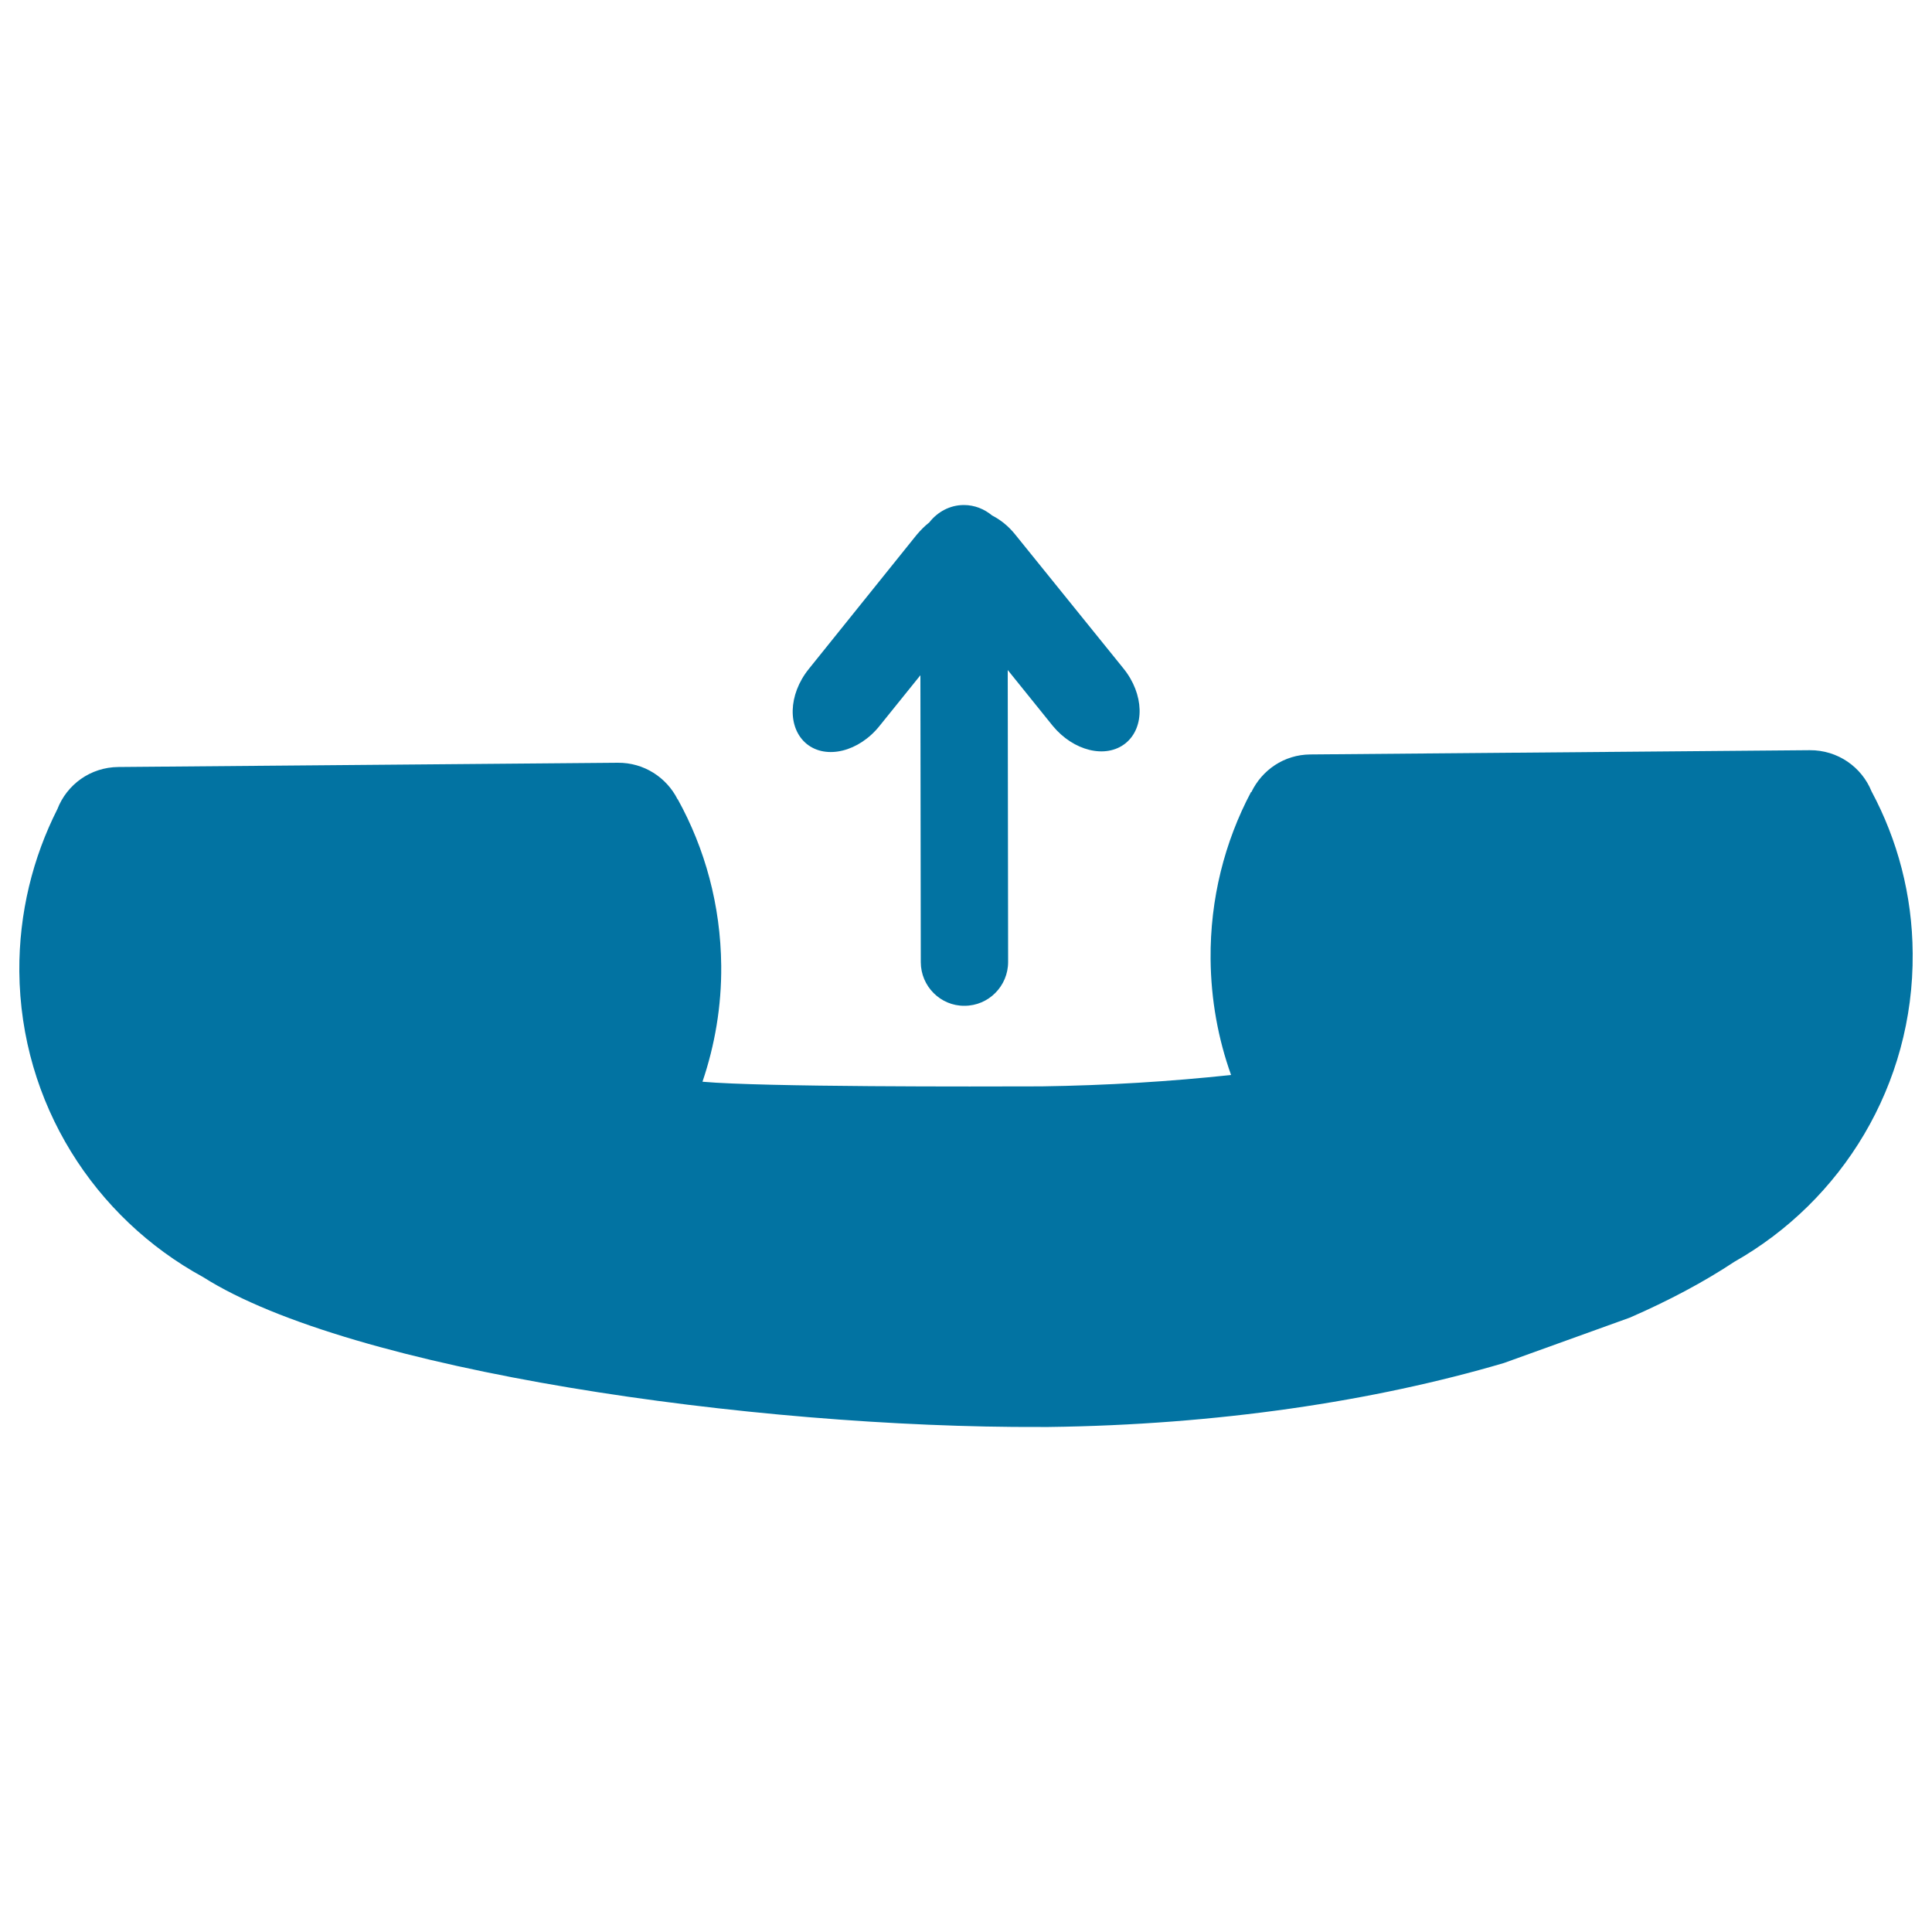
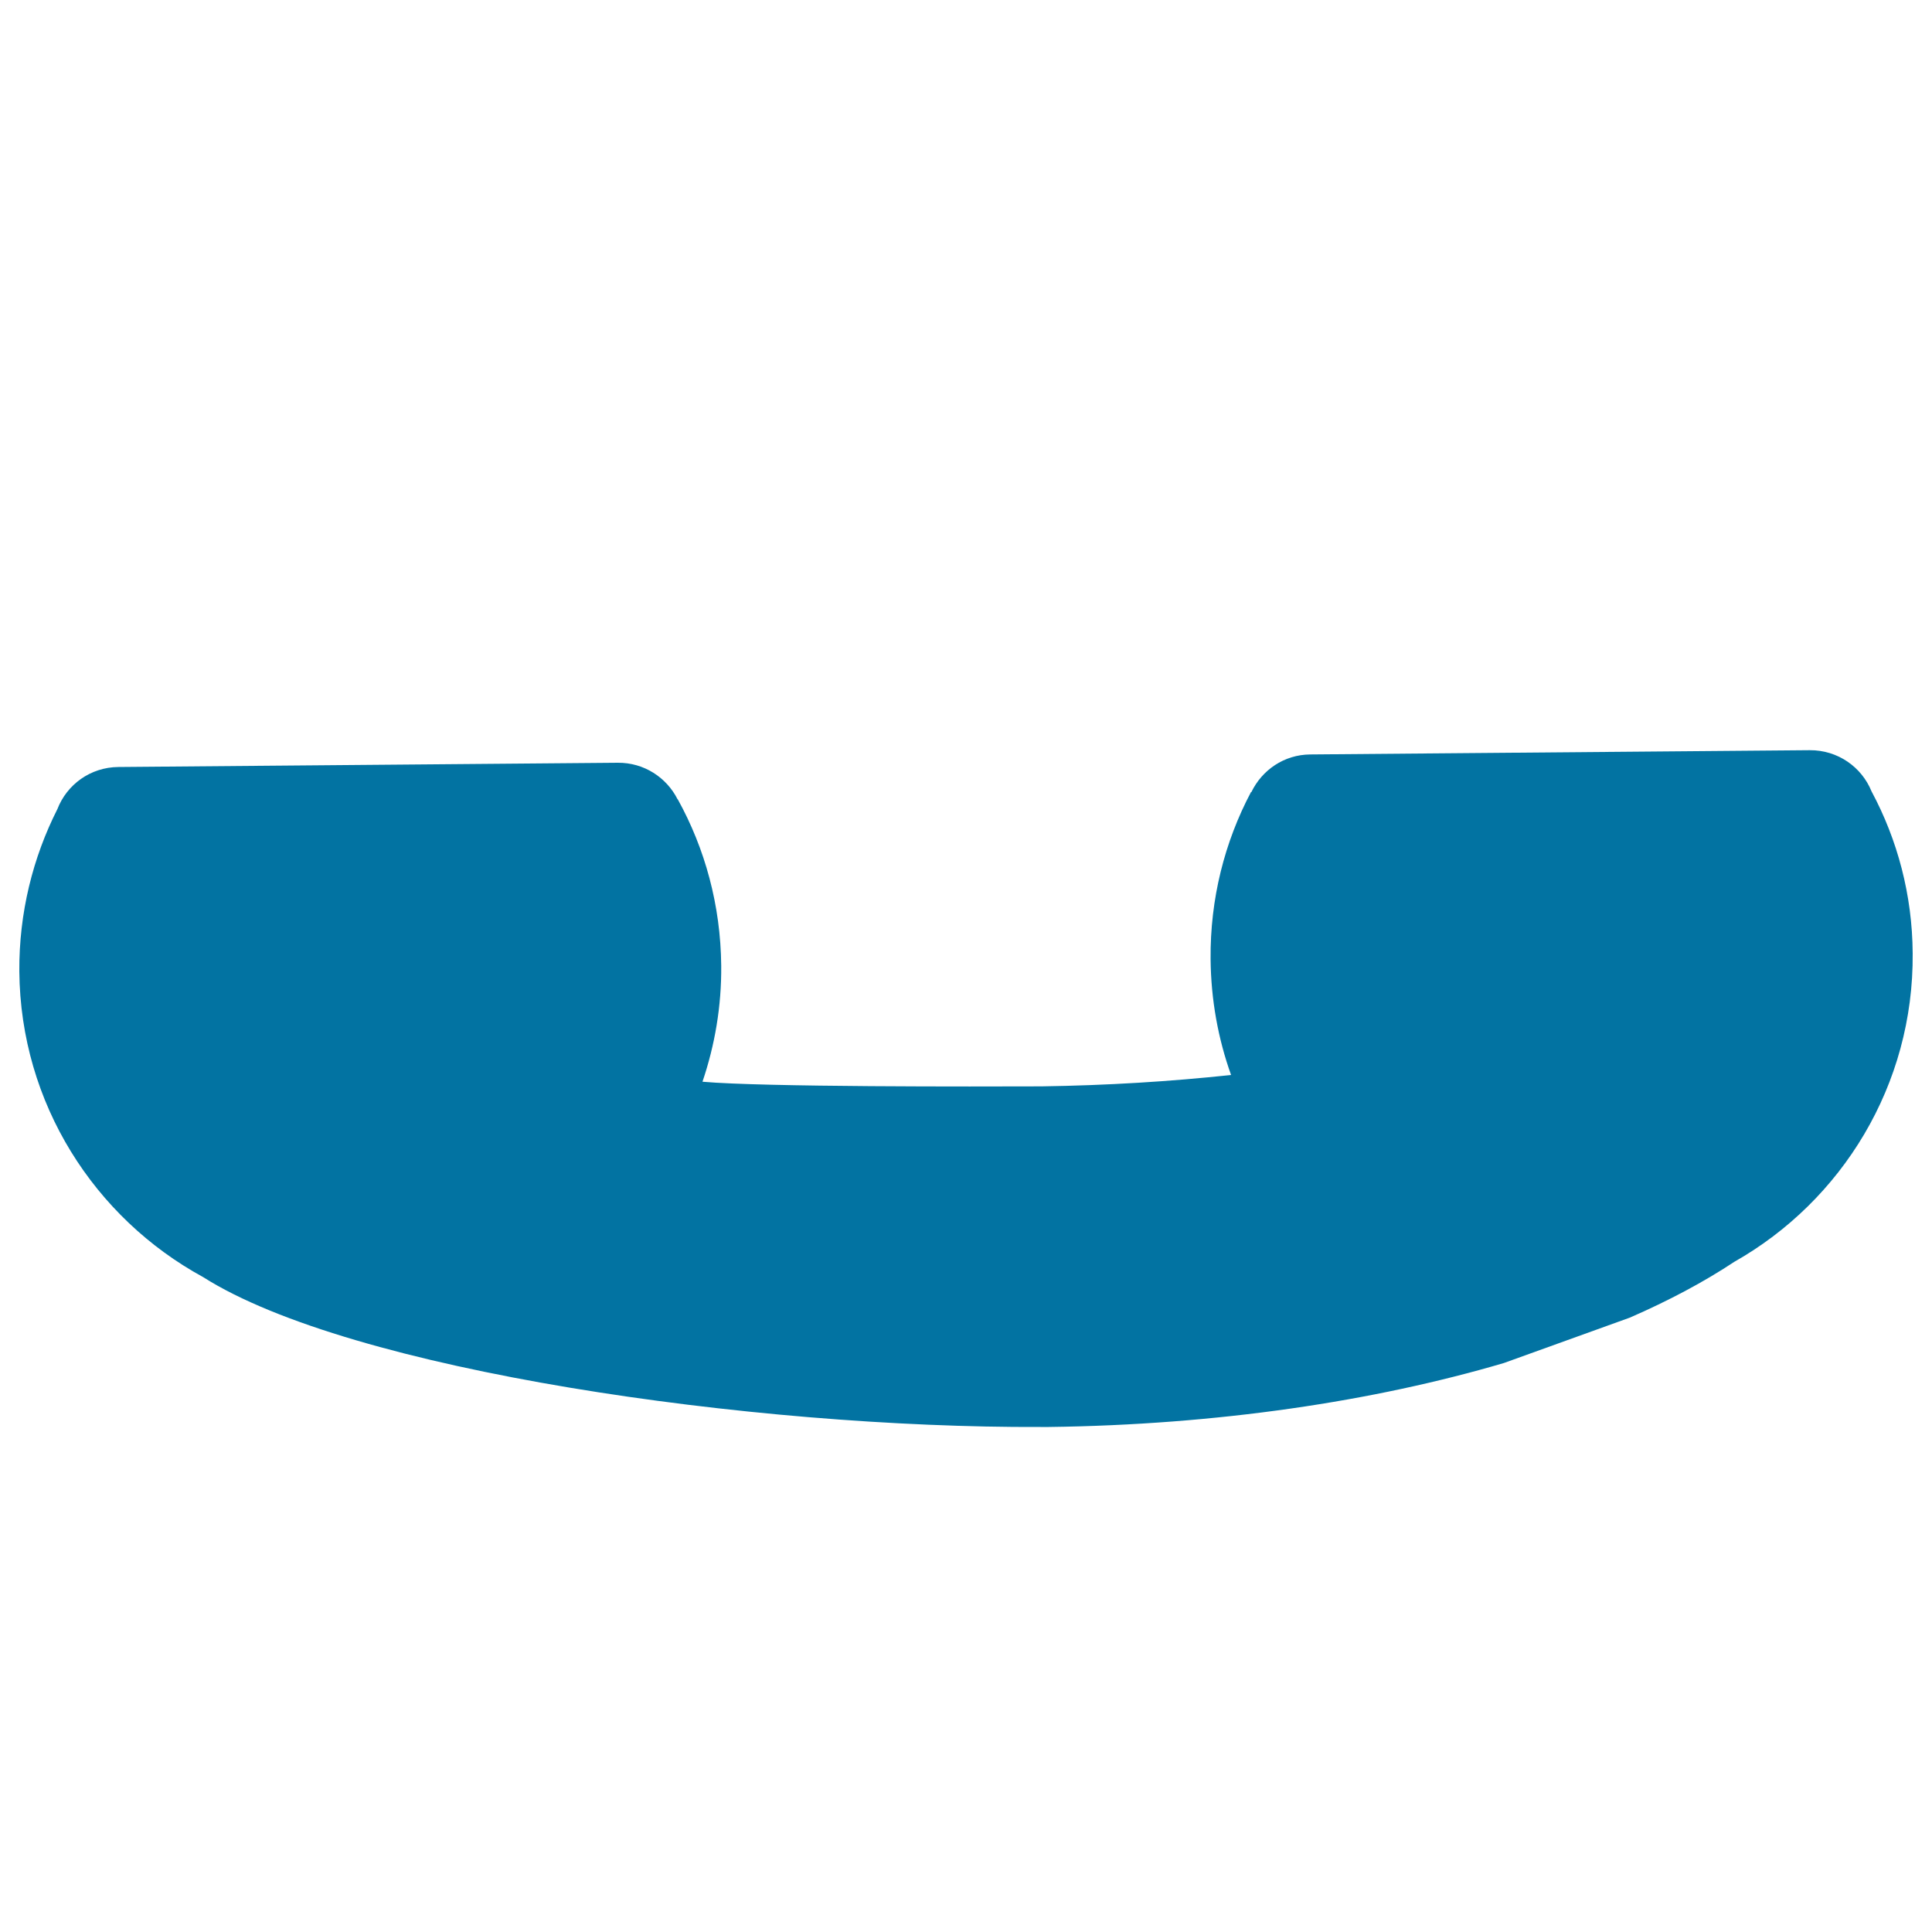
<svg xmlns="http://www.w3.org/2000/svg" viewBox="0 0 1000 1000" style="fill:#0273a2">
  <title>Answer Call SVG icon</title>
  <g>
    <path d="M936.7,388.3l-258.5,2.2c-13.6,0.1-25,8.1-30.5,19.5l-0.2,0c-13.6,25.7-21.2,55.2-20.9,86.5c0.2,21,3.9,41.2,10.6,59.9c-31.5,3.4-64.3,5.4-98.1,5.9c-33.8,0.1-143.9,0.4-175.5-2.4c6.4-18.9,9.9-39.1,9.7-60.1c-0.3-31.3-8.4-60.6-22.5-86.1l-0.1,0c-5.7-11.3-17.4-19-30.9-18.9l-258.5,2.2c-14.5,0.1-26.7,9.1-31.6,21.8C17,443.9,9.8,472.5,10,502.8c0.6,68.4,39,127.6,95.1,158.2c76.4,48.5,284.6,78.2,433.5,77.6c0.7,0,1.4,0,2.1,0c0.7,0,1.4,0,2.1,0c87.4-1.1,168.3-13.3,235.6-33.1l65.2-23.5c20.2-8.8,38.4-18.5,54.1-28.9c55.6-31.5,92.9-91.4,92.3-159.7c-0.2-30.3-7.9-58.8-21.3-83.8C963.6,397,951.2,388.2,936.7,388.3z" />
-     <path d="M582.6,384.7c10.1-8.2,9.6-25.5-1.1-38.7l-56-69.3c-3.5-4.4-7.7-7.7-12-9.9c-4-3.3-9-5.4-14.6-5.4c-7.3,0-13.7,3.6-17.9,9c-2.3,1.8-4.5,4-6.6,6.5l-55.8,69.4c-10.7,13.3-11.1,30.6-1,38.8c10.1,8.1,26.9,4,37.6-9.3l21.2-26.3l0.2,148.5c0,12.5,10.2,22.7,22.6,22.6c12.5,0,22.6-10.2,22.6-22.7l-0.2-151.1l23.3,28.9C555.6,388.7,572.4,392.9,582.6,384.7z" />
  </g>
</svg>